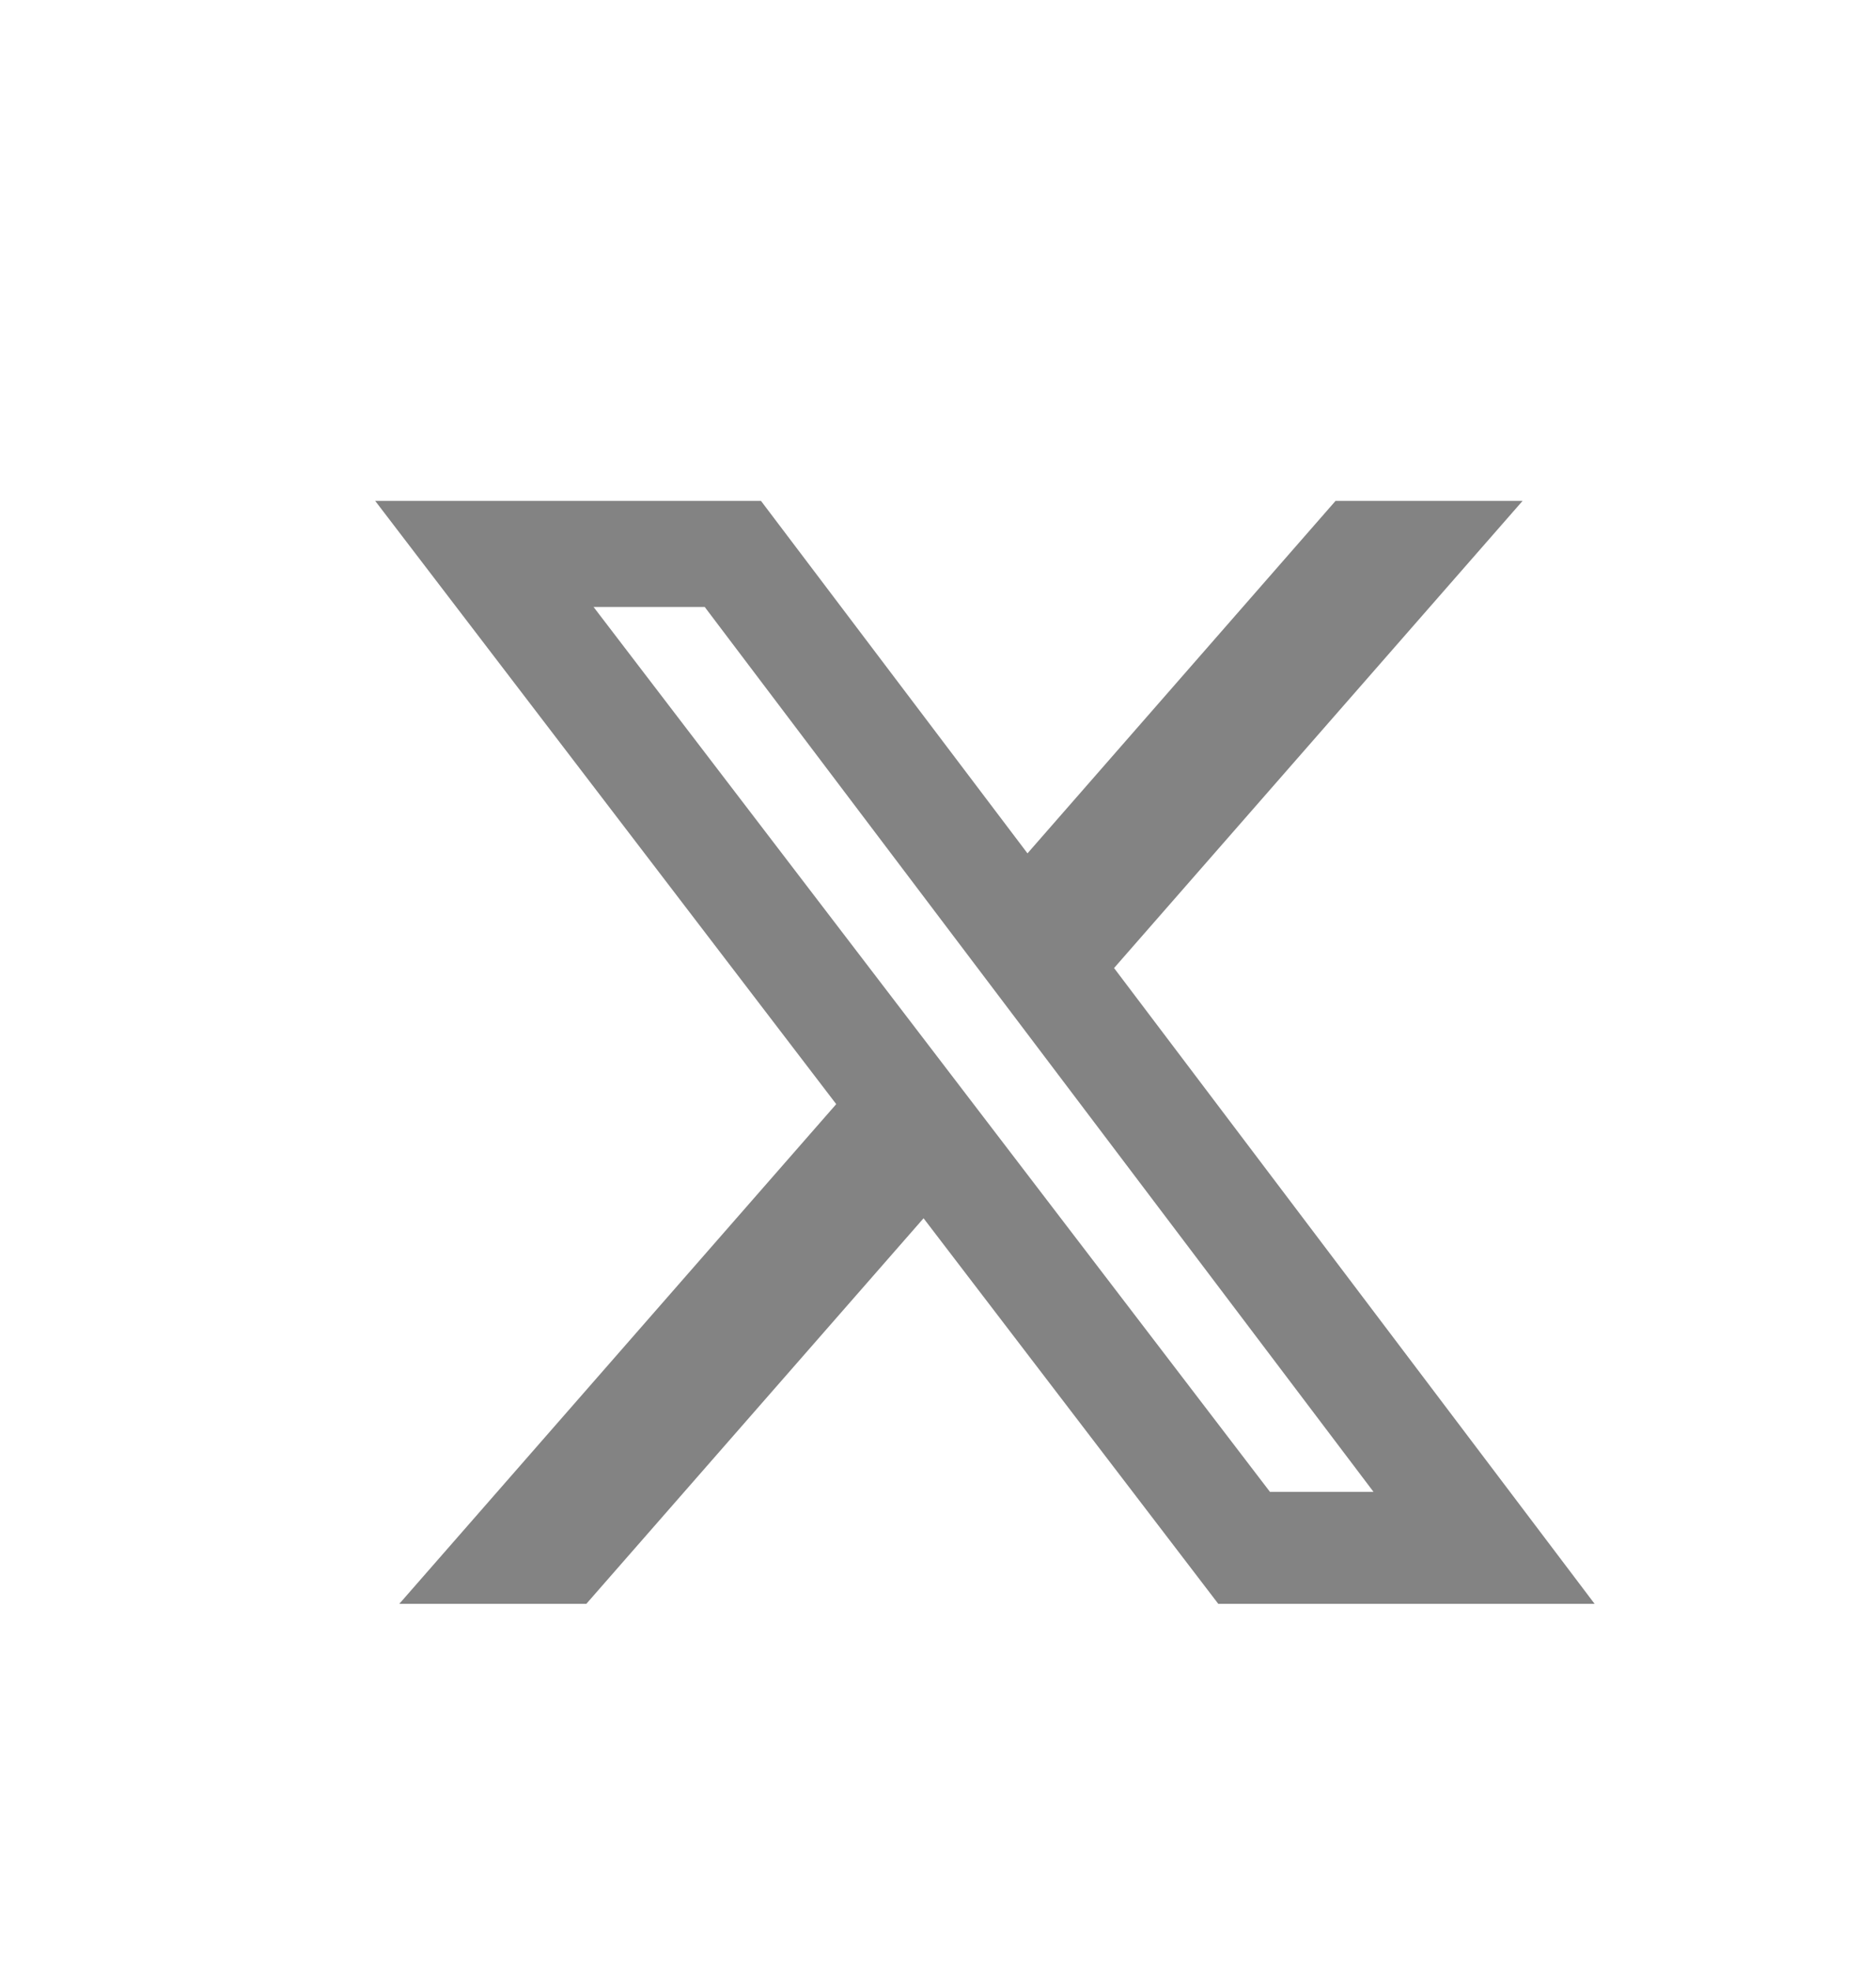
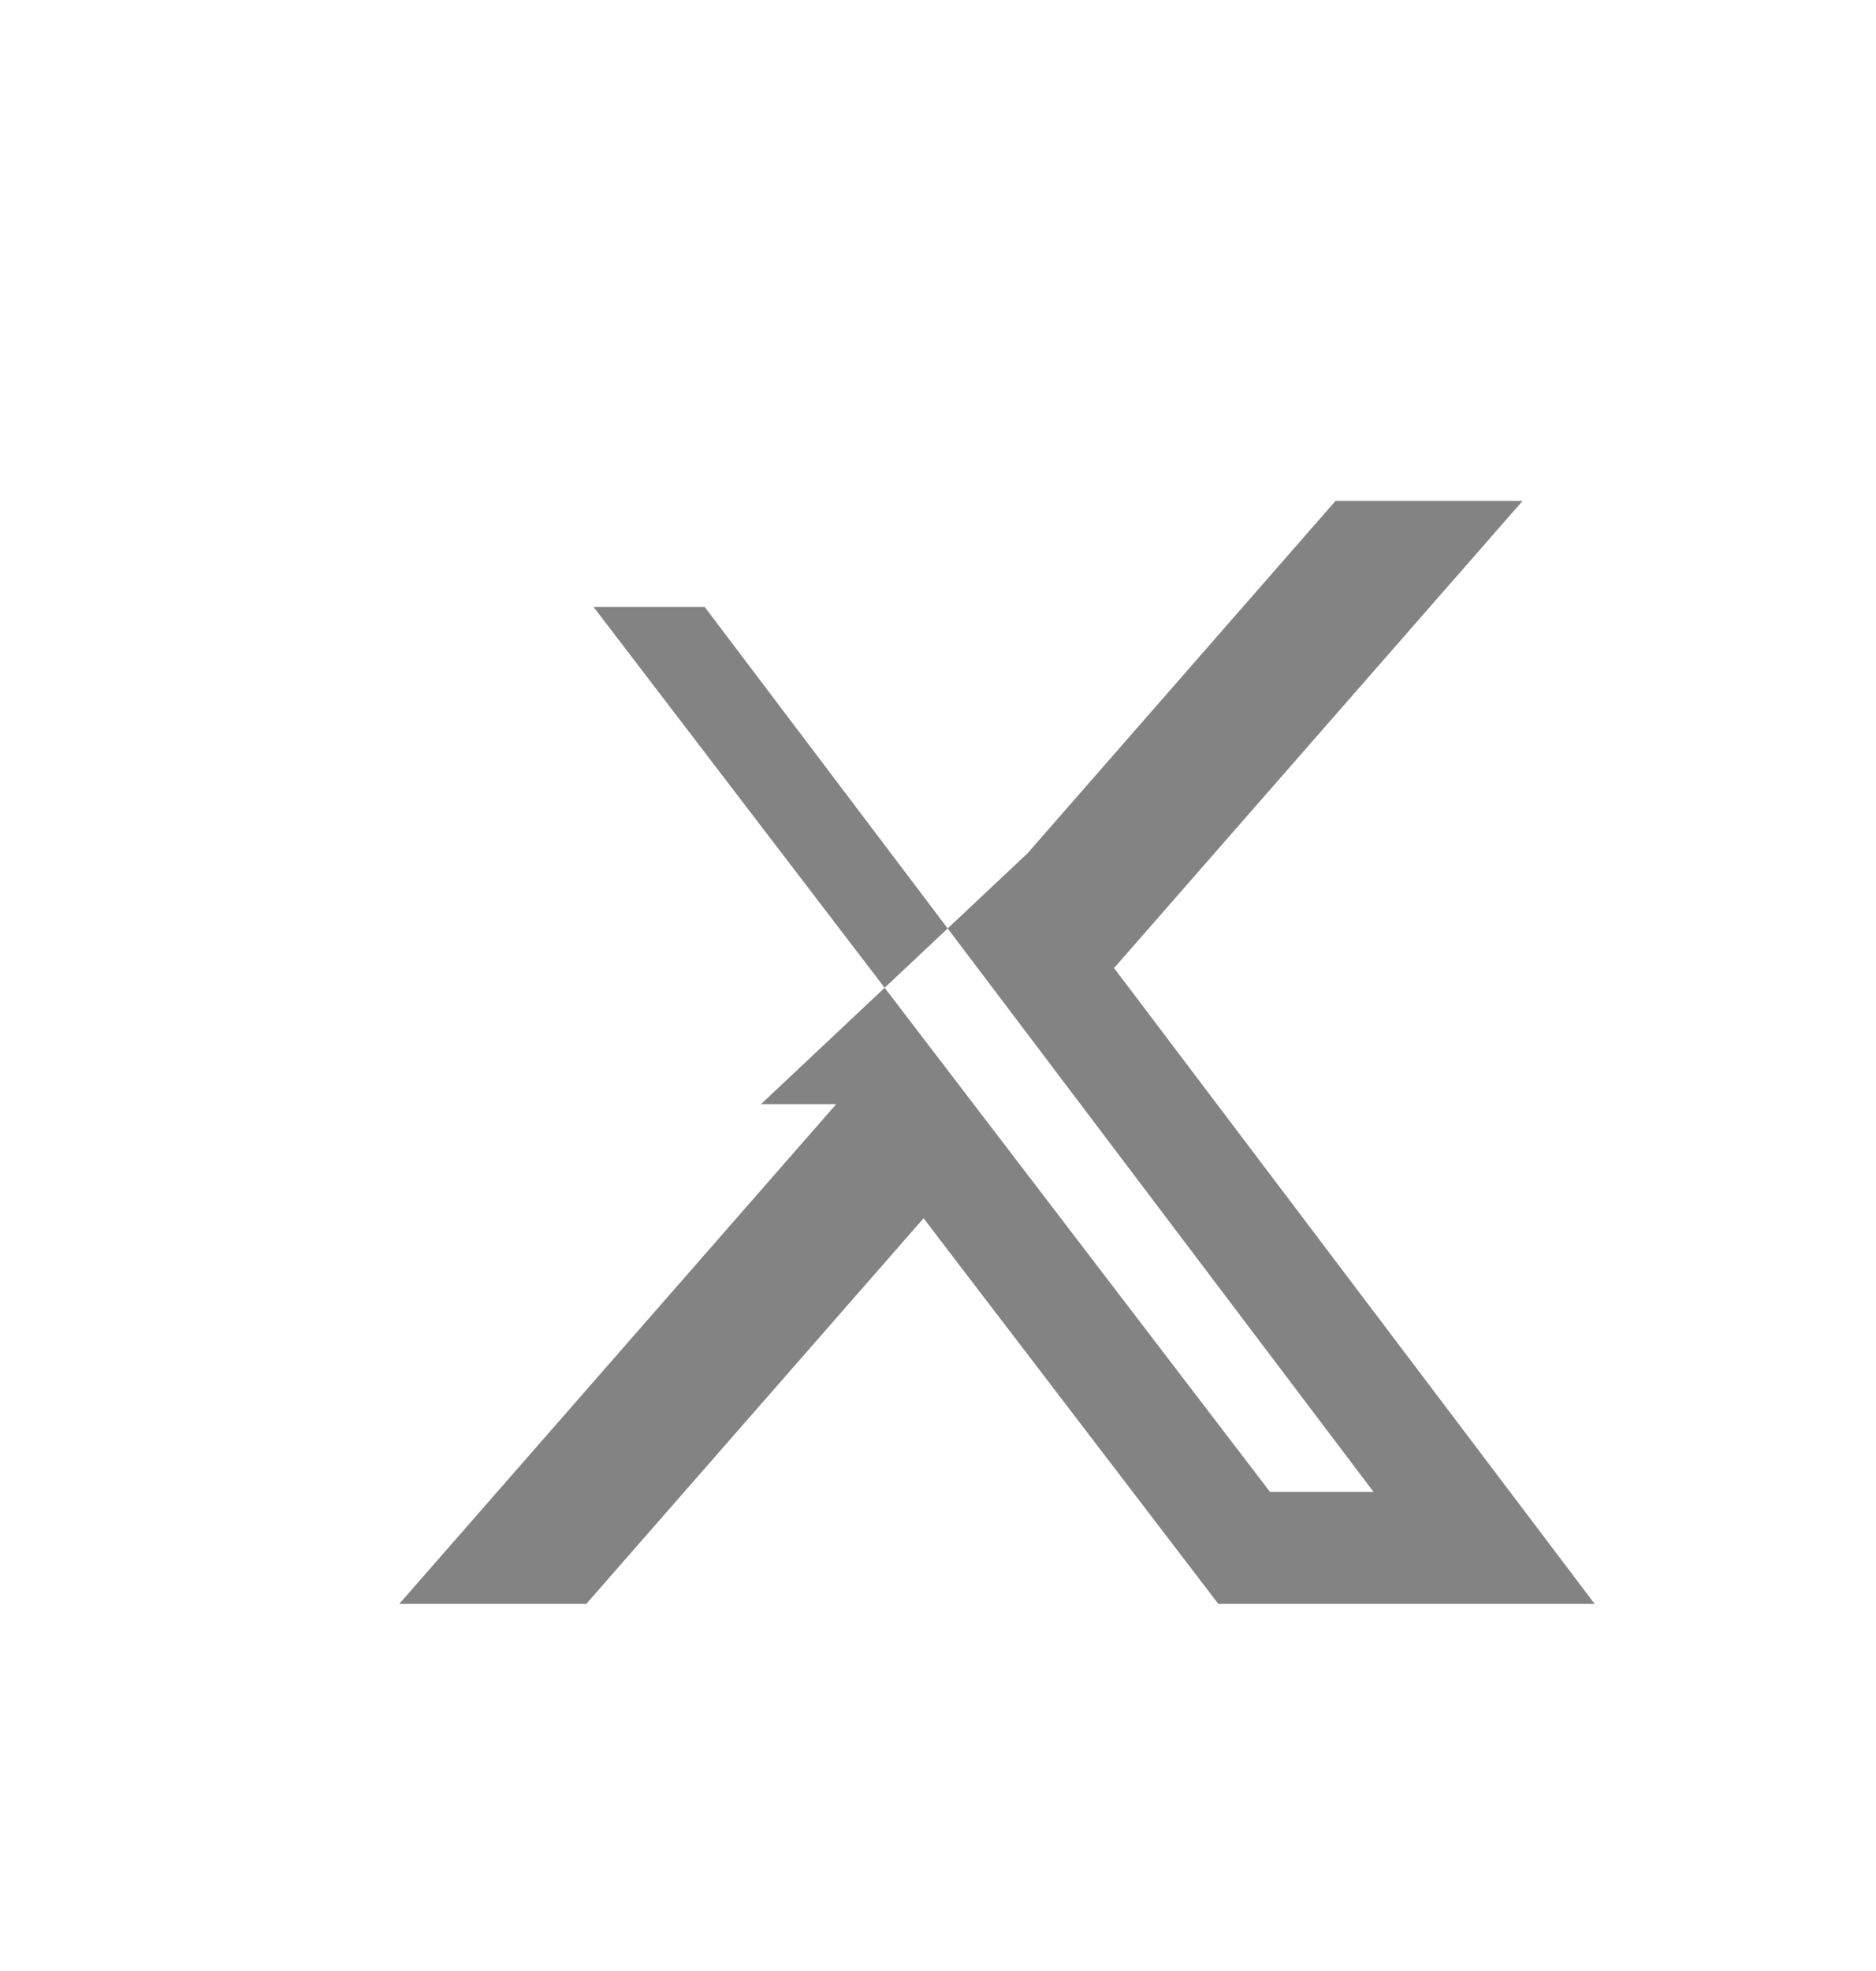
<svg xmlns="http://www.w3.org/2000/svg" width="20" height="21" viewBox="0 0 20 21" fill="none">
-   <path d="M14.238 5.337H16.232L11.877 10.314L17 17.088H12.988L9.846 12.98L6.251 17.088H4.257L8.915 11.764L4 5.337H8.113L10.954 9.092L14.238 5.337ZM13.539 15.895H14.643L7.513 6.467H6.328L13.539 15.895Z" fill="#838383" />
+   <path d="M14.238 5.337H16.232L11.877 10.314L17 17.088H12.988L9.846 12.98L6.251 17.088H4.257L8.915 11.764H8.113L10.954 9.092L14.238 5.337ZM13.539 15.895H14.643L7.513 6.467H6.328L13.539 15.895Z" fill="#838383" />
</svg>